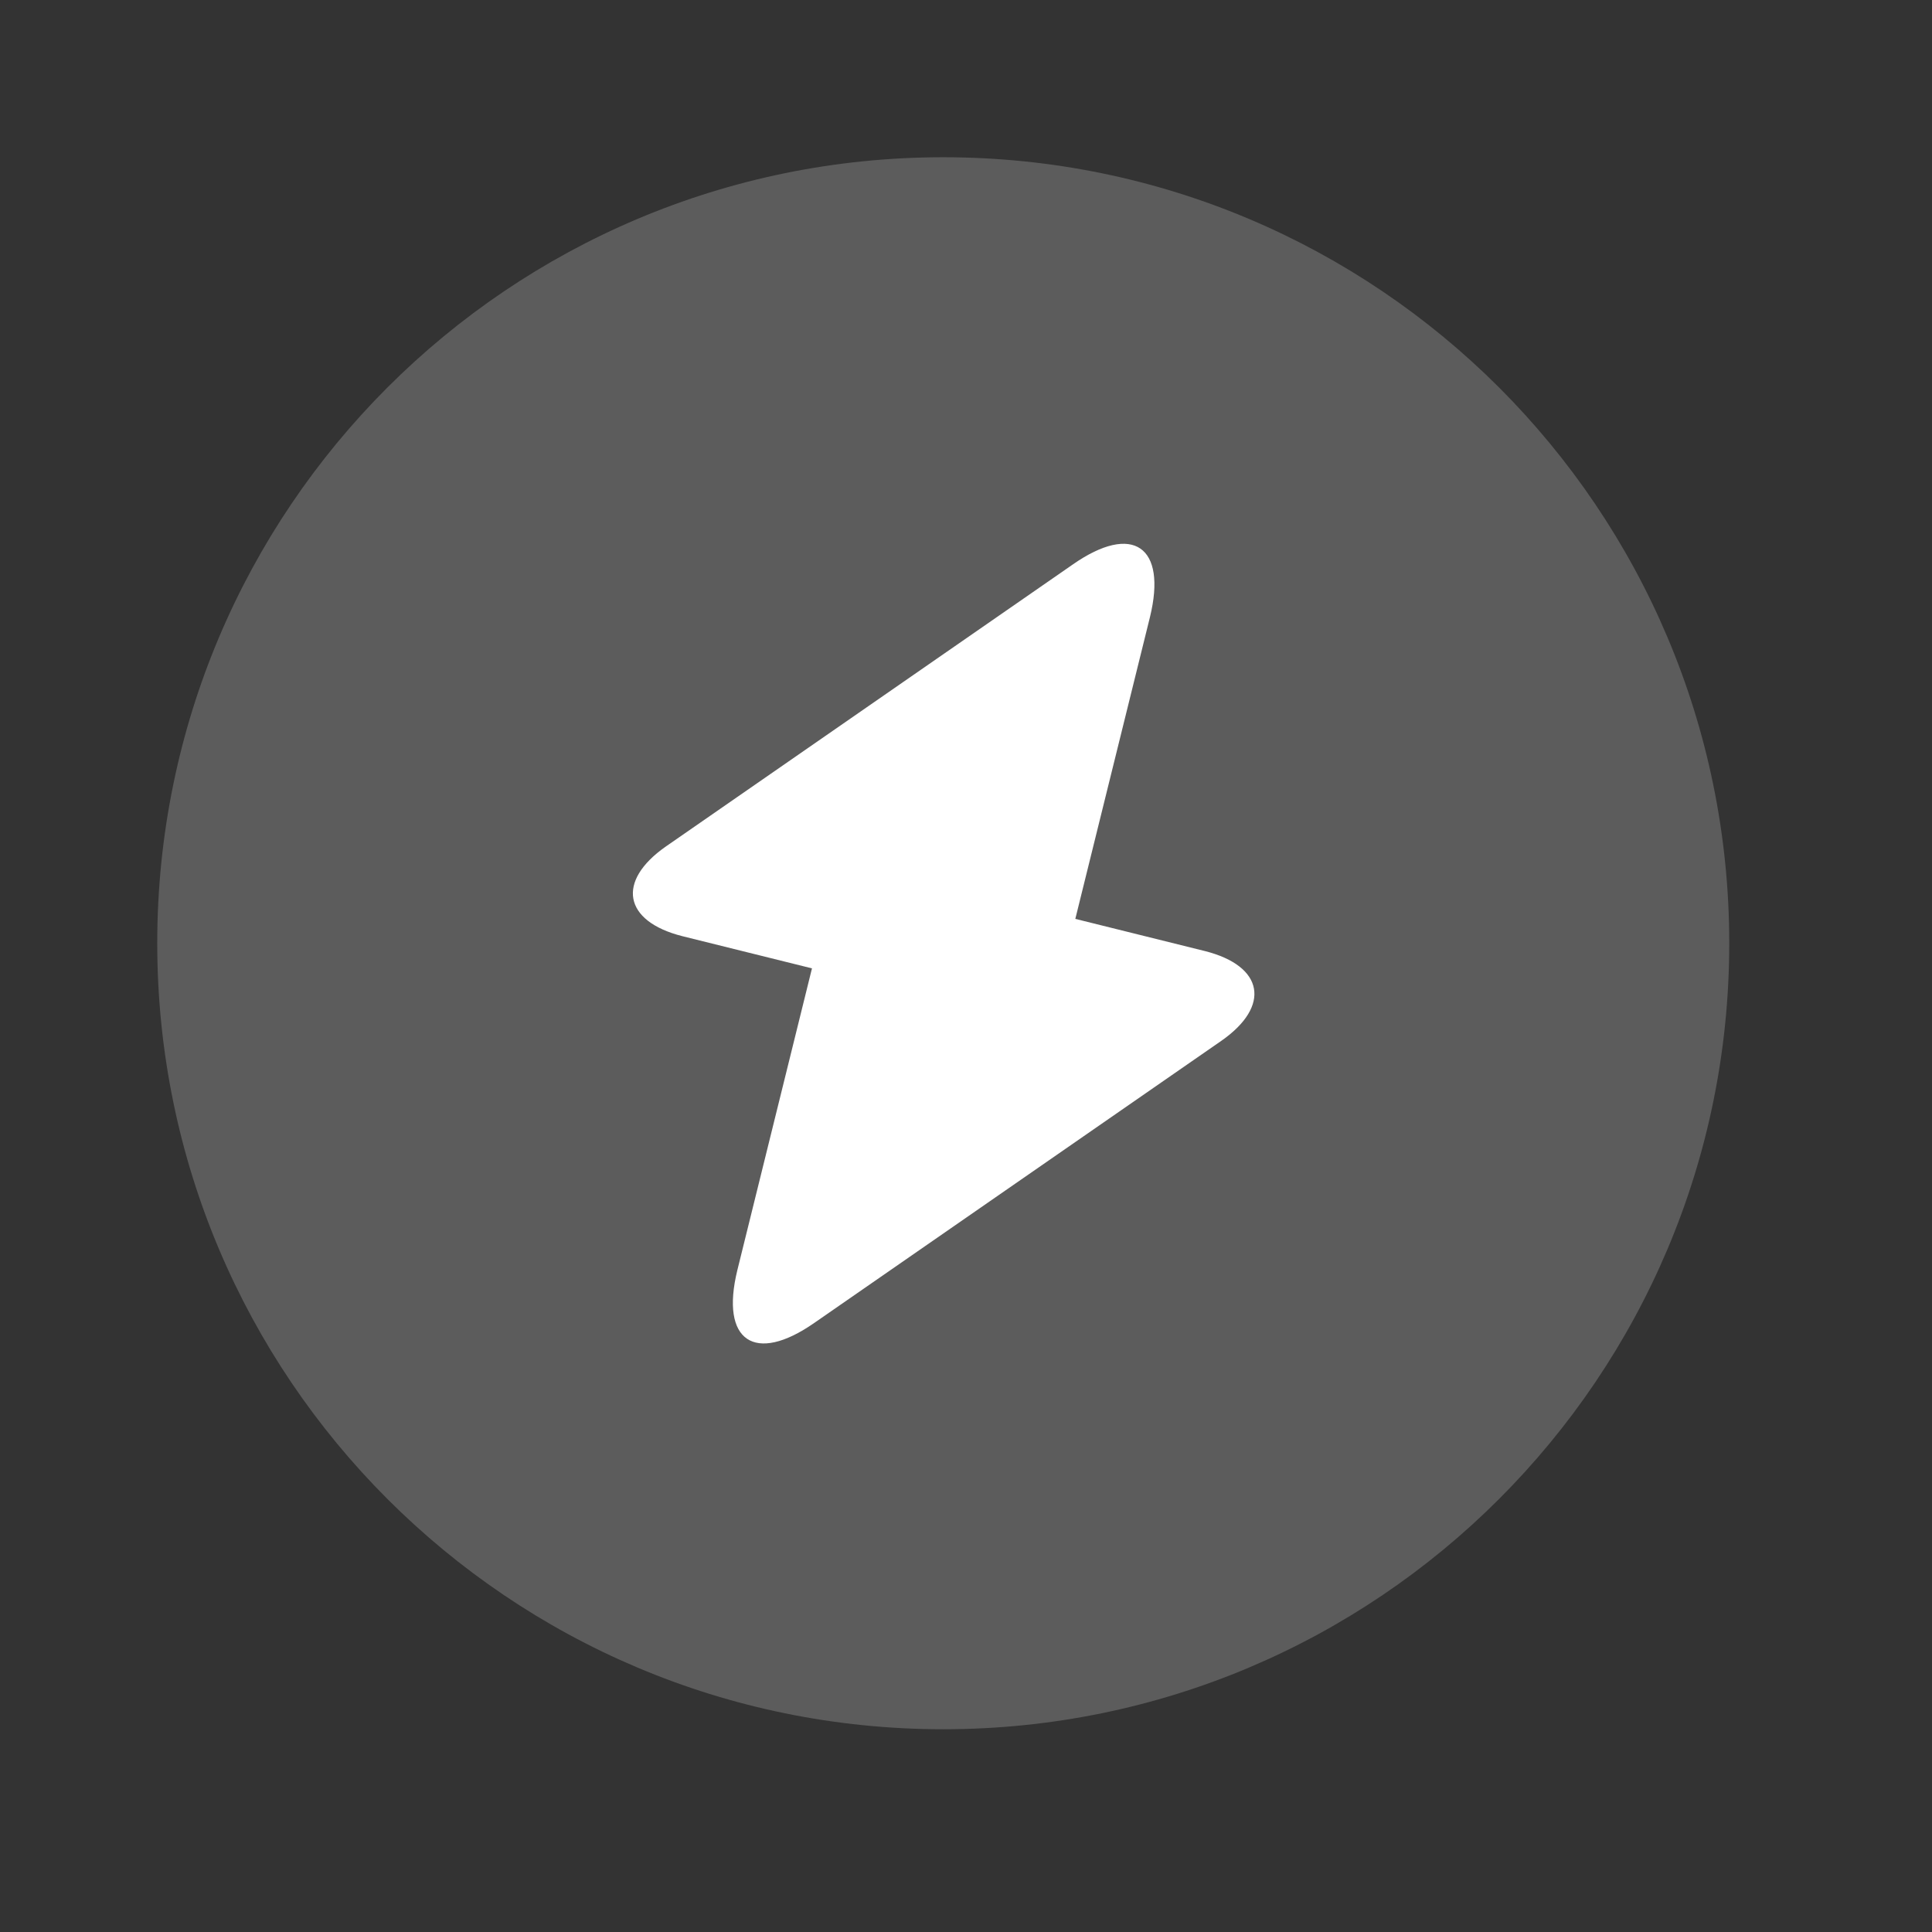
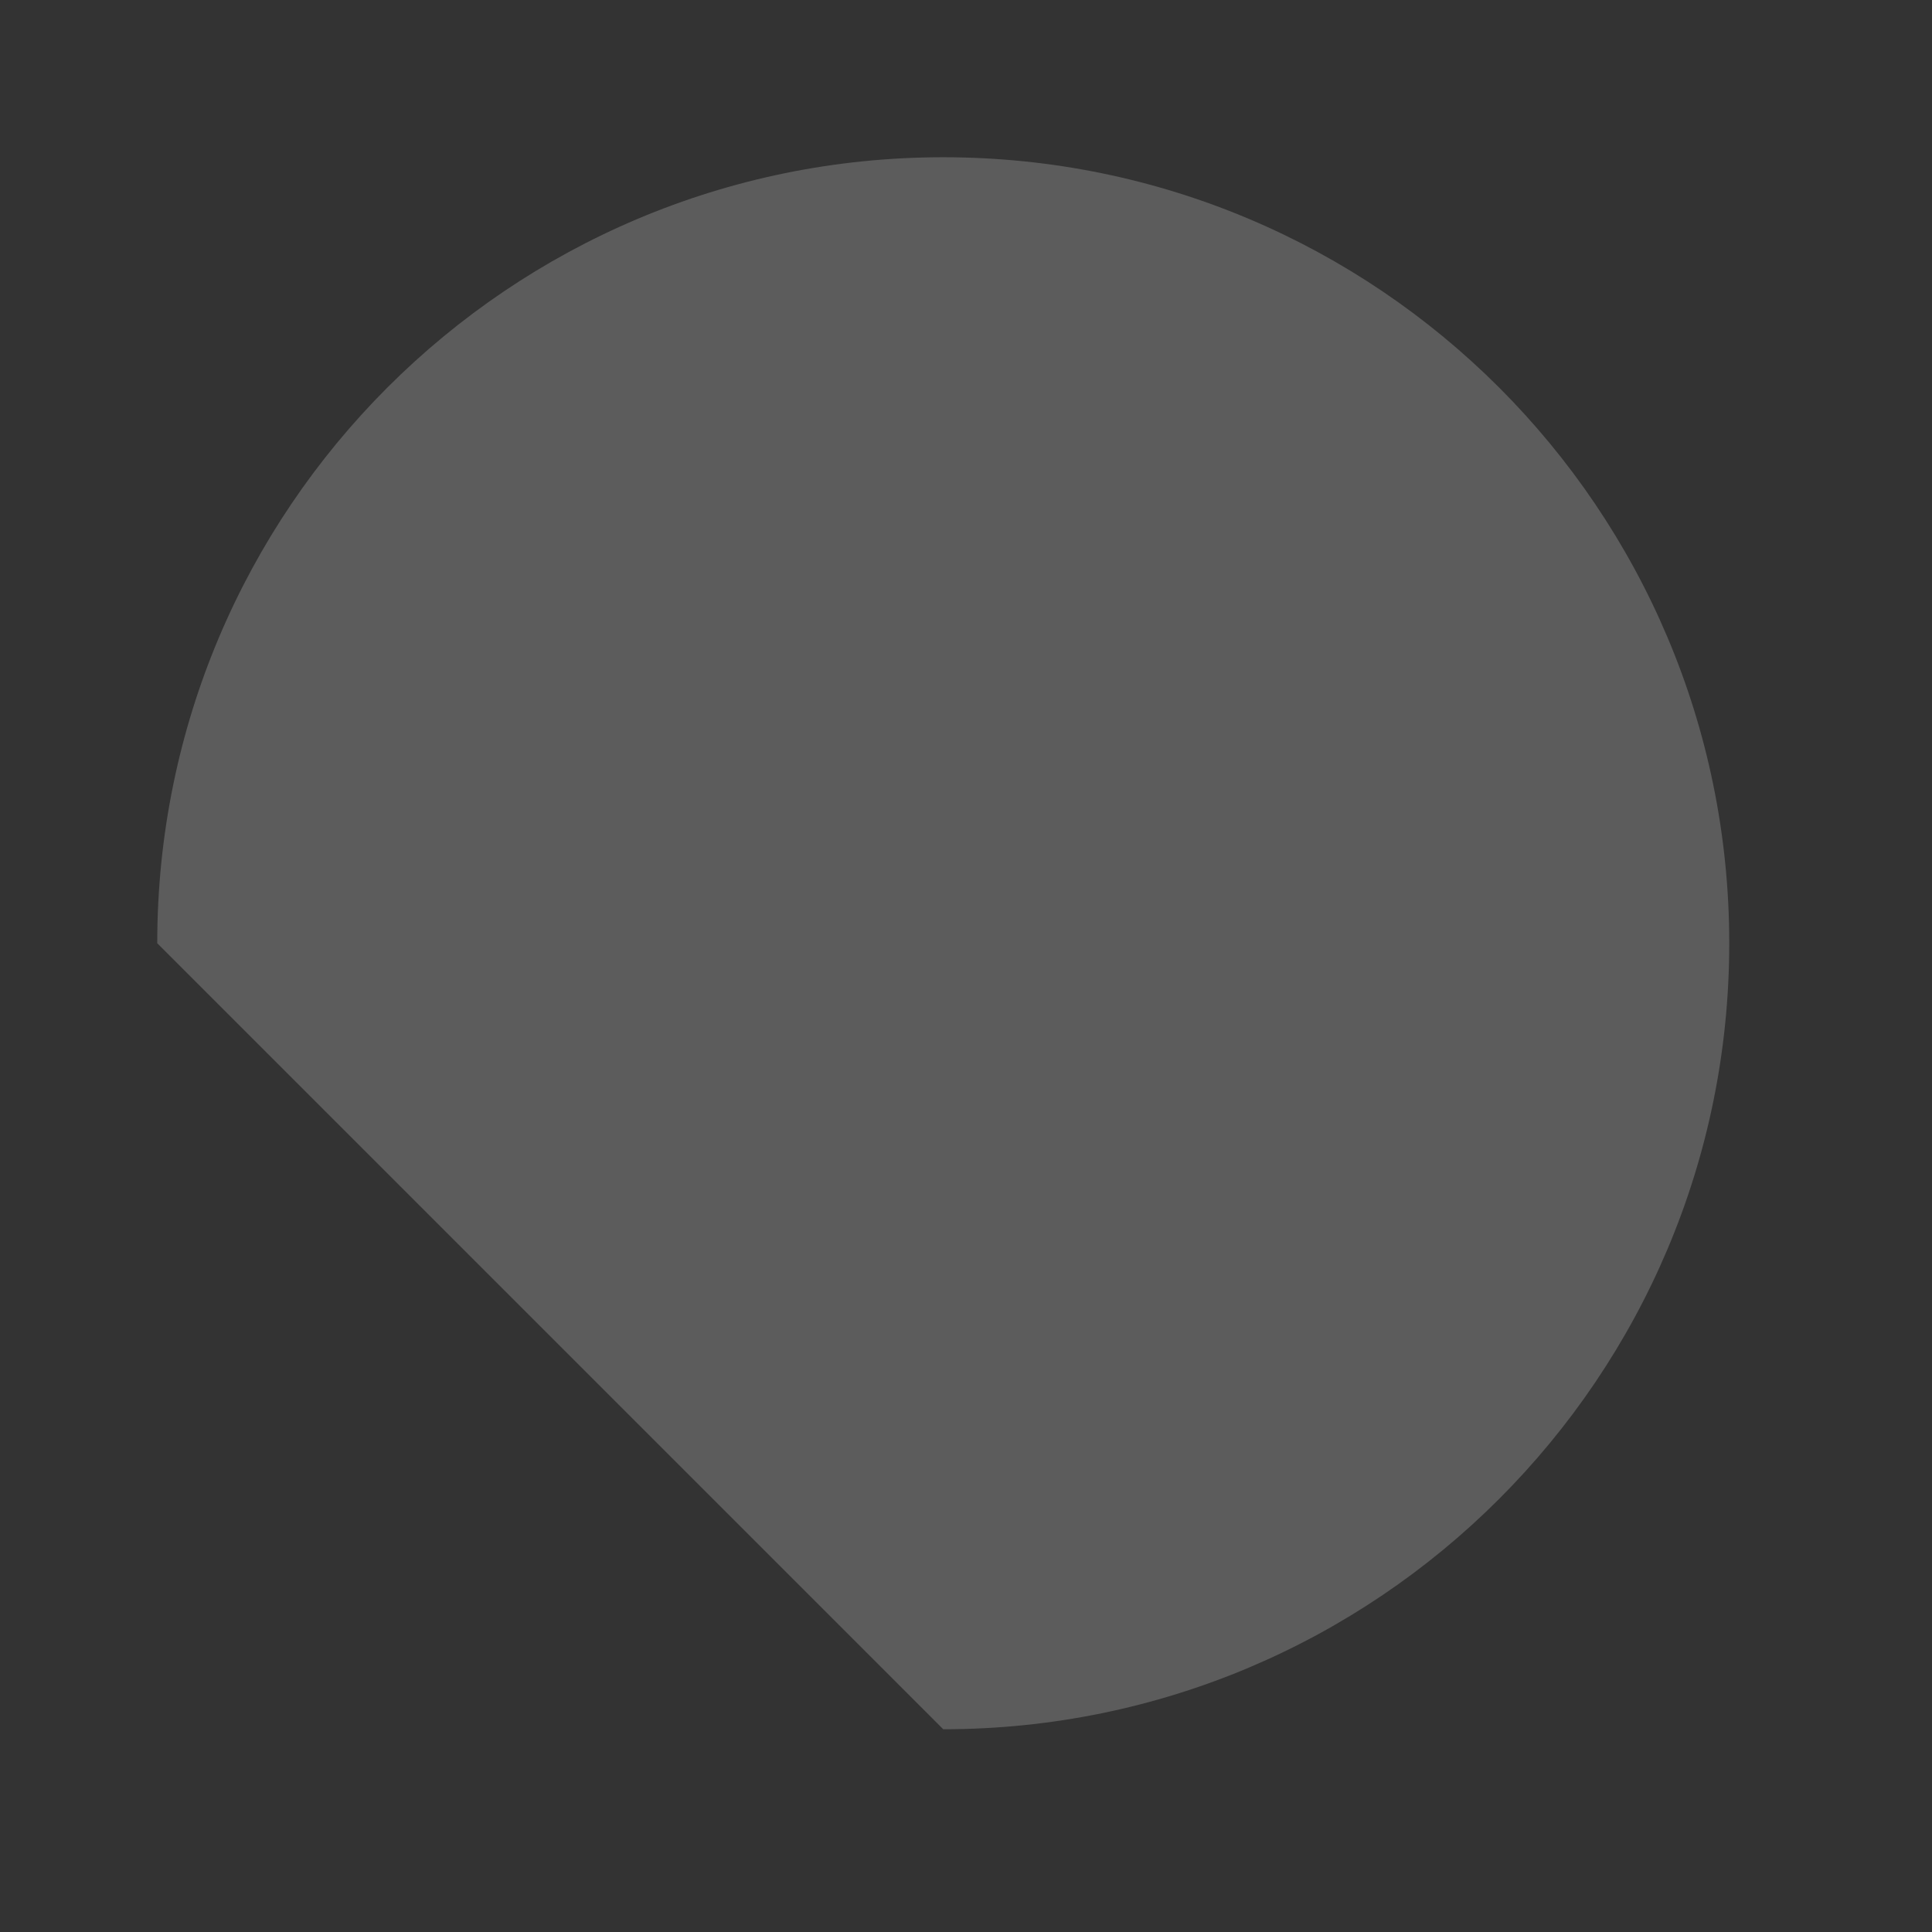
<svg xmlns="http://www.w3.org/2000/svg" width="36" height="36" viewBox="0 0 36 36" fill="none">
  <rect x="0" y="0" width="36" height="36" fill="#333333" stroke="none" />
  <g id="flash-circle">
-     <path id="Vector" opacity="0.2" d="M17.576 32.222C25.665 32.222 32.222 25.665 32.222 17.576C32.222 9.487 25.665 2.93 17.576 2.93C9.487 2.93 2.93 9.487 2.93 17.576C2.93 25.665 9.487 32.222 17.576 32.222Z" fill="white" />
+     <path id="Vector" opacity="0.2" d="M17.576 32.222C25.665 32.222 32.222 25.665 32.222 17.576C32.222 9.487 25.665 2.93 17.576 2.93C9.487 2.93 2.93 9.487 2.93 17.576Z" fill="white" />
    <g id="Group">
-       <path id="Vector_2" d="M12.714 17.444L15.13 18.044L13.739 23.669C13.417 24.987 14.061 25.426 15.174 24.65L22.761 19.392C23.684 18.747 23.552 18 22.453 17.722L20.037 17.122L21.428 11.498C21.75 10.18 21.106 9.74 19.993 10.516L12.406 15.774C11.483 16.419 11.615 17.166 12.714 17.444Z" fill="white" />
-     </g>
+       </g>
  </g>
</svg>